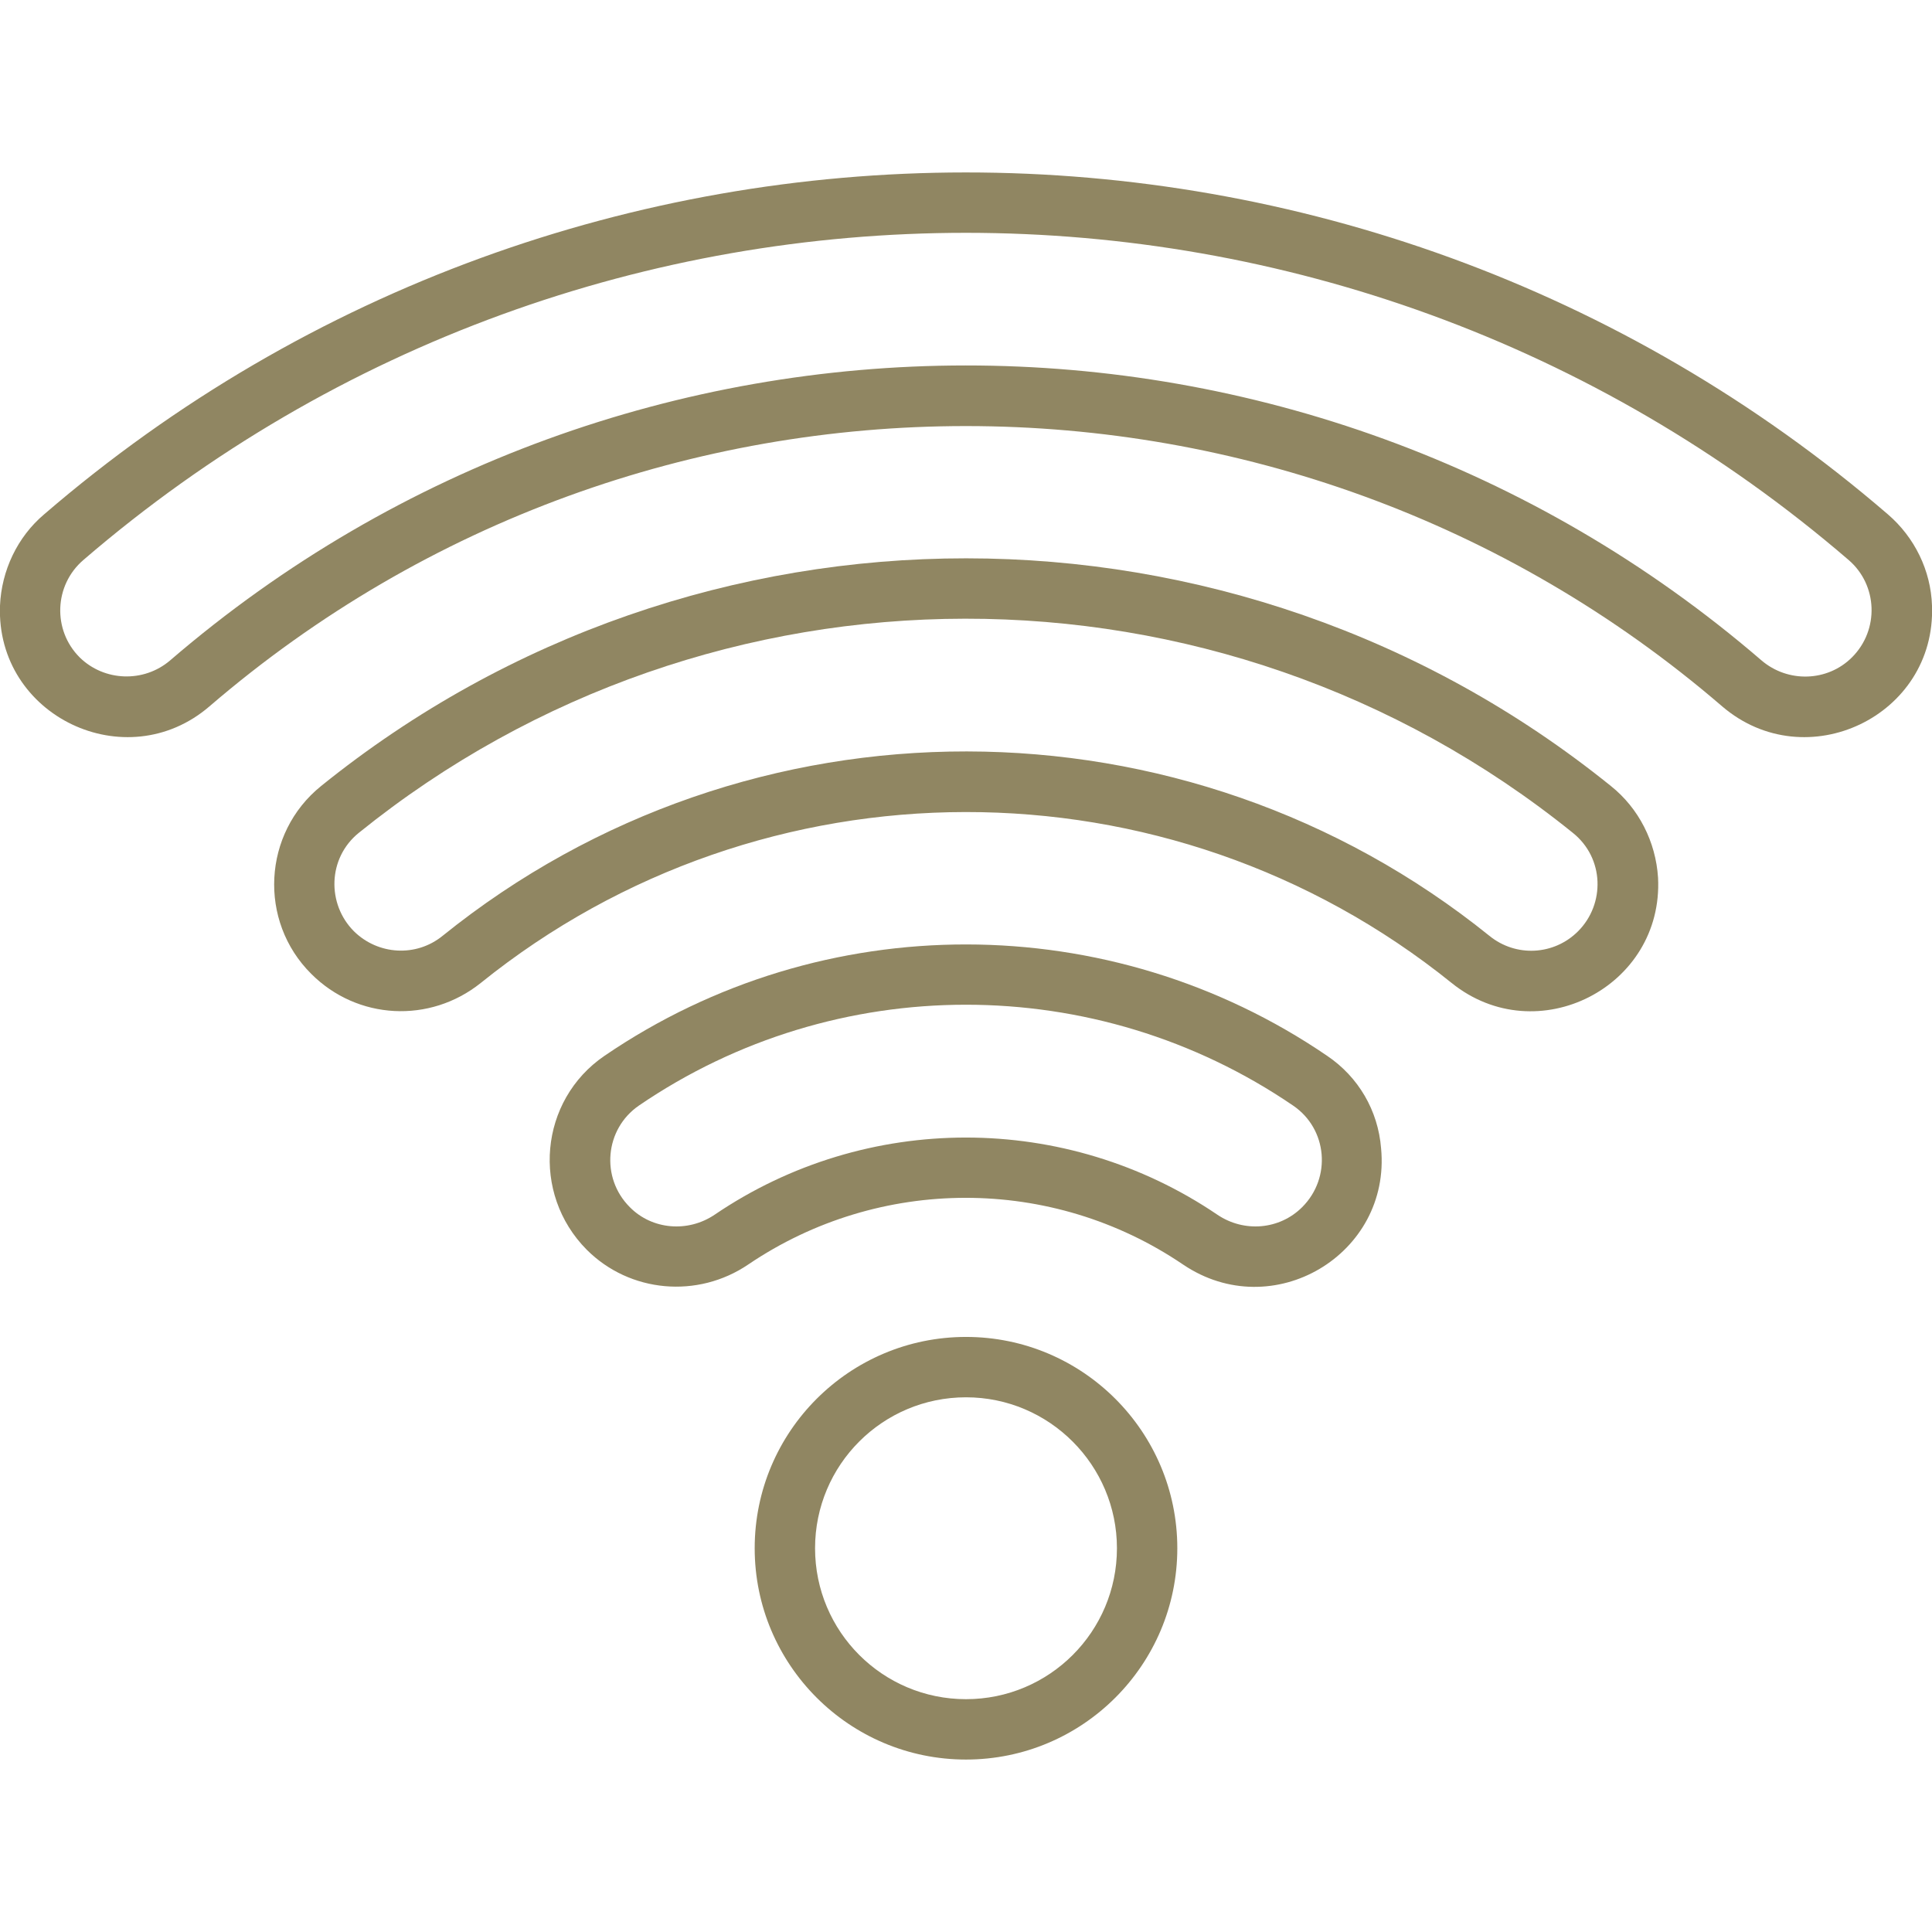
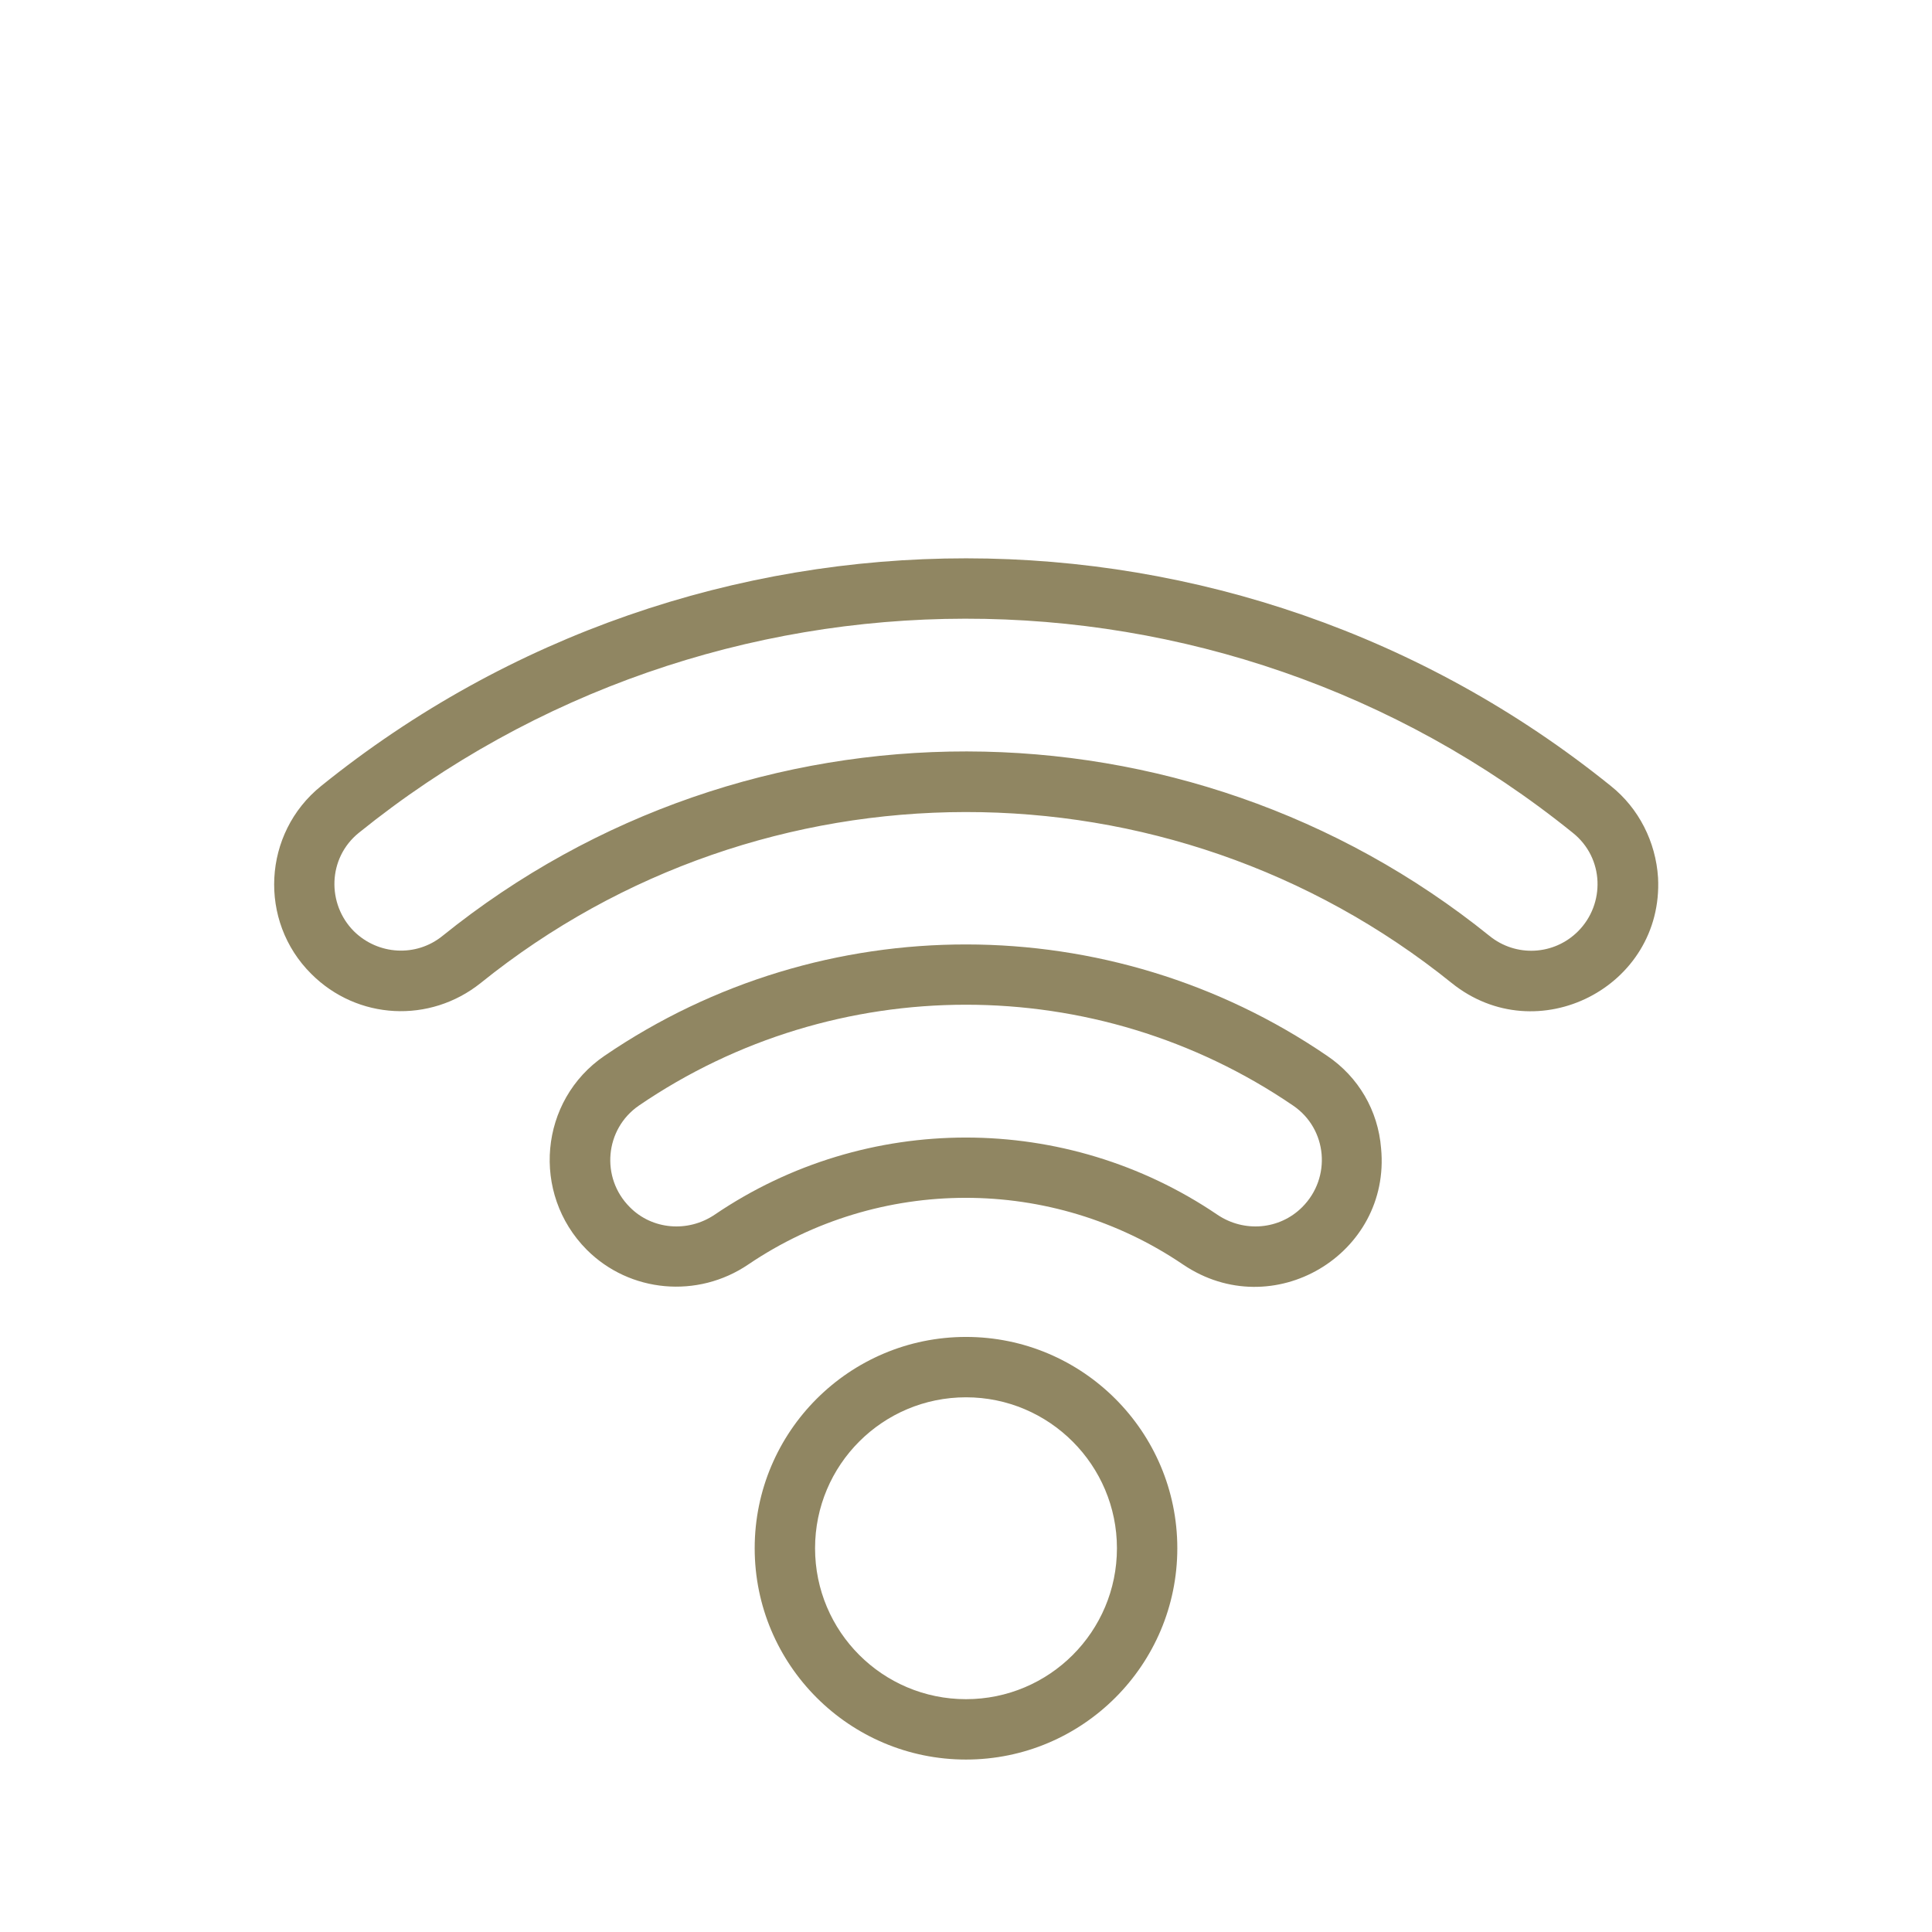
<svg xmlns="http://www.w3.org/2000/svg" version="1.1" id="Layer_1" x="0px" y="0px" viewBox="0 0 512 512" style="enable-background:new 0 0 512 512;" xml:space="preserve">
  <style type="text/css">
	.st0{fill:#908662;}
</style>
  <g>
    <path class="st0" d="M351.7,279.8c-57.4-39.2-133.6-39.5-191.5,0c-17.3,11.8-19.5,36.5-4.7,51.4c11.4,11.4,29.4,13,42.8,3.9   c34.7-23.5,80.4-23.6,115.2,0c23.8,16.1,55.2-2.7,52.5-30.8C365.2,294.3,360,285.4,351.7,279.8z M345.1,319.9c-6,6-15.4,6.8-22.5,2   c-40.1-27.2-93-27.3-133.2,0c-7.1,4.8-16.6,4-22.5-2c-7.8-7.8-6.6-20.7,2.4-26.9c52.1-35.6,121.1-35.7,173.4,0   C351.8,299.2,352.9,312.1,345.1,319.9z" />
    <path class="st0" d="M426.9,208.3c-99.6-80.4-242.1-80.5-341.8,0c-15.5,12.5-16.7,35.8-2.6,49.8c12.2,12.2,31.4,13.2,44.9,2.4   c74.7-60.2,182.1-60.6,257.3,0c22.6,18.2,56.2,1.1,54.7-27.9C438.8,223.1,434.3,214.2,426.9,208.3z M418.2,246.8   c-6.4,6.4-16.5,6.9-23.5,1.2c-80.5-64.9-196.3-65.4-277.4,0c-7,5.7-17.1,5.1-23.5-1.2c-7.2-7.2-7-19.4,1.3-26.1   c93.4-75.4,227.7-75.9,321.7,0C425.2,227.4,425.4,239.6,418.2,246.8L418.2,246.8z" />
-     <path class="st0" d="M512,160.5c-0.3-9.3-4.6-18.1-11.7-24.2c-140.4-120.9-348.5-120.7-488.6,0c-7.1,6-11.3,14.9-11.7,24.2   c-1.1,29.3,33.4,45.7,55.5,26.7c115.2-99.1,285.9-99,400.9,0C478.6,206.2,513.1,189.8,512,160.5z M490.8,174.2   c-6.5,6.5-17,6.8-24,0.8C345.7,70.7,166.1,70.9,45.1,175c-7,6-17.5,5.6-24-0.8c-7.2-7.2-6.8-19.1,1-25.8   c134.4-115.7,333.6-115.5,467.8,0C497.6,155,498.1,166.9,490.8,174.2z" />
    <path class="st0" d="M256,466.3c-30.9,0-56-25.1-56-56s25.1-56,56-56s56,25.1,56,56S286.9,466.3,256,466.3z M256,370.3   c-22.1,0-40,17.9-40,40s17.9,40,40,40s40-17.9,40-40C296,388.3,278.1,370.3,256,370.3z" />
  </g>
</svg>